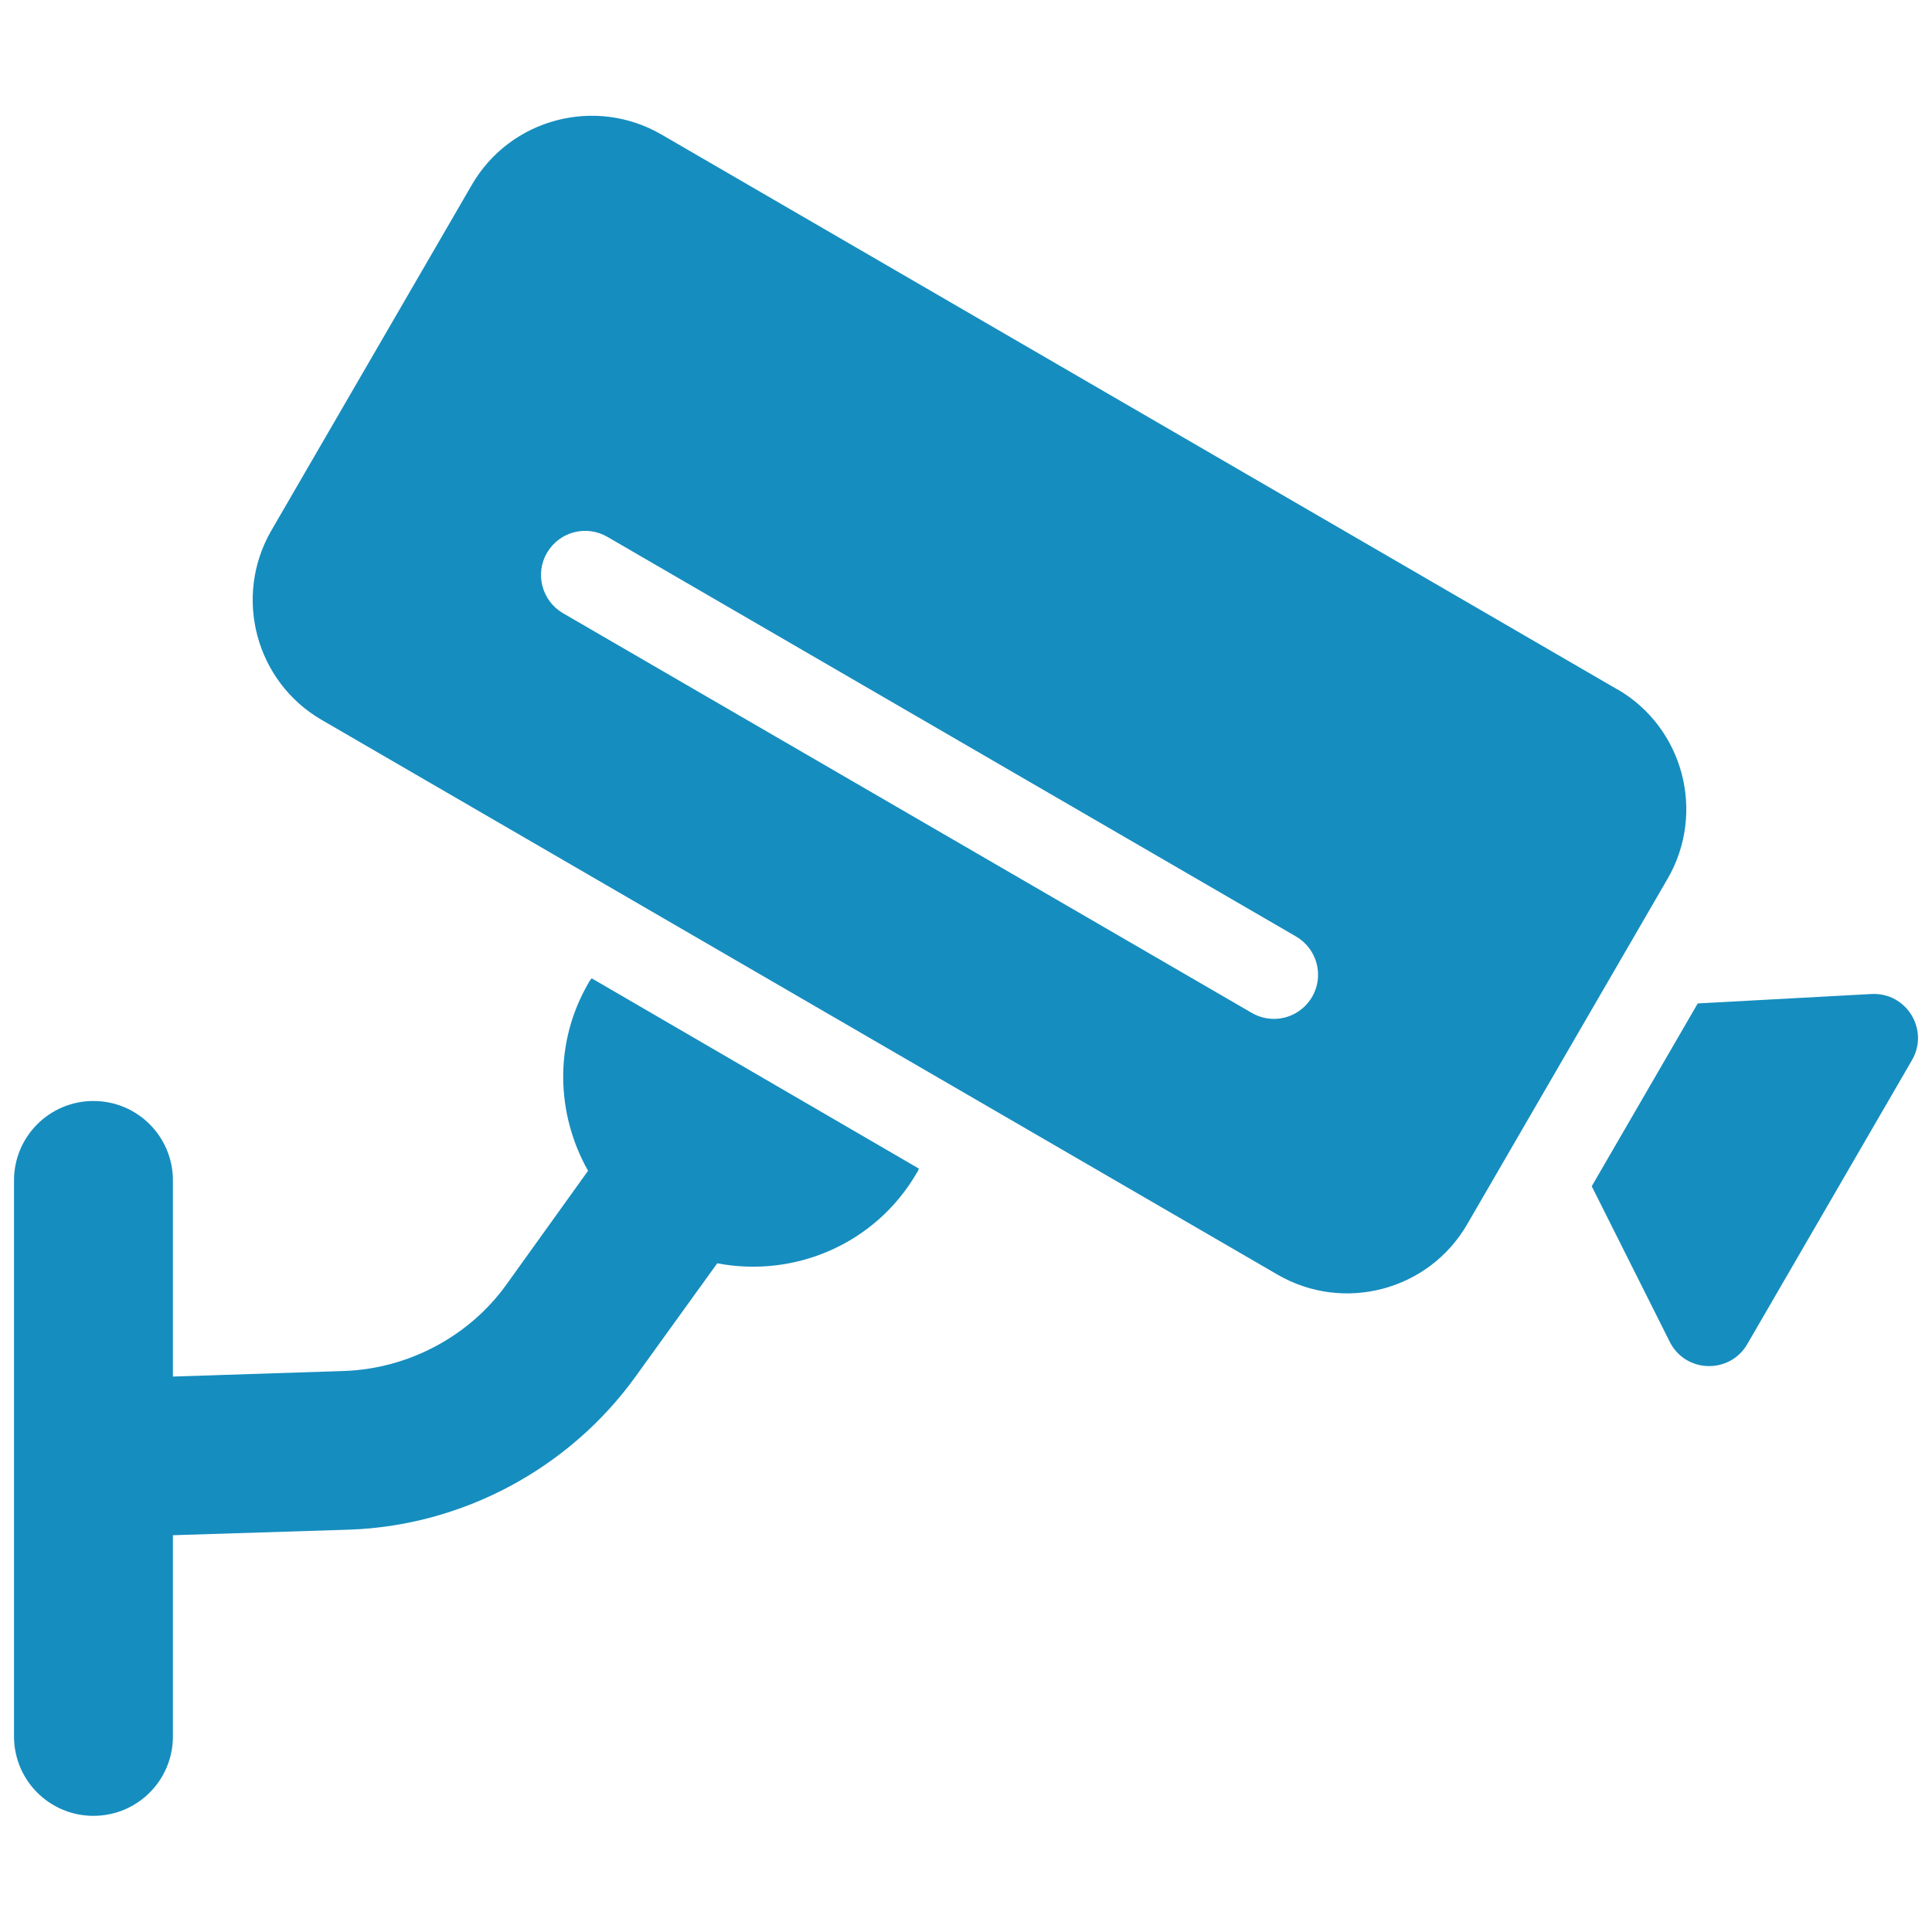
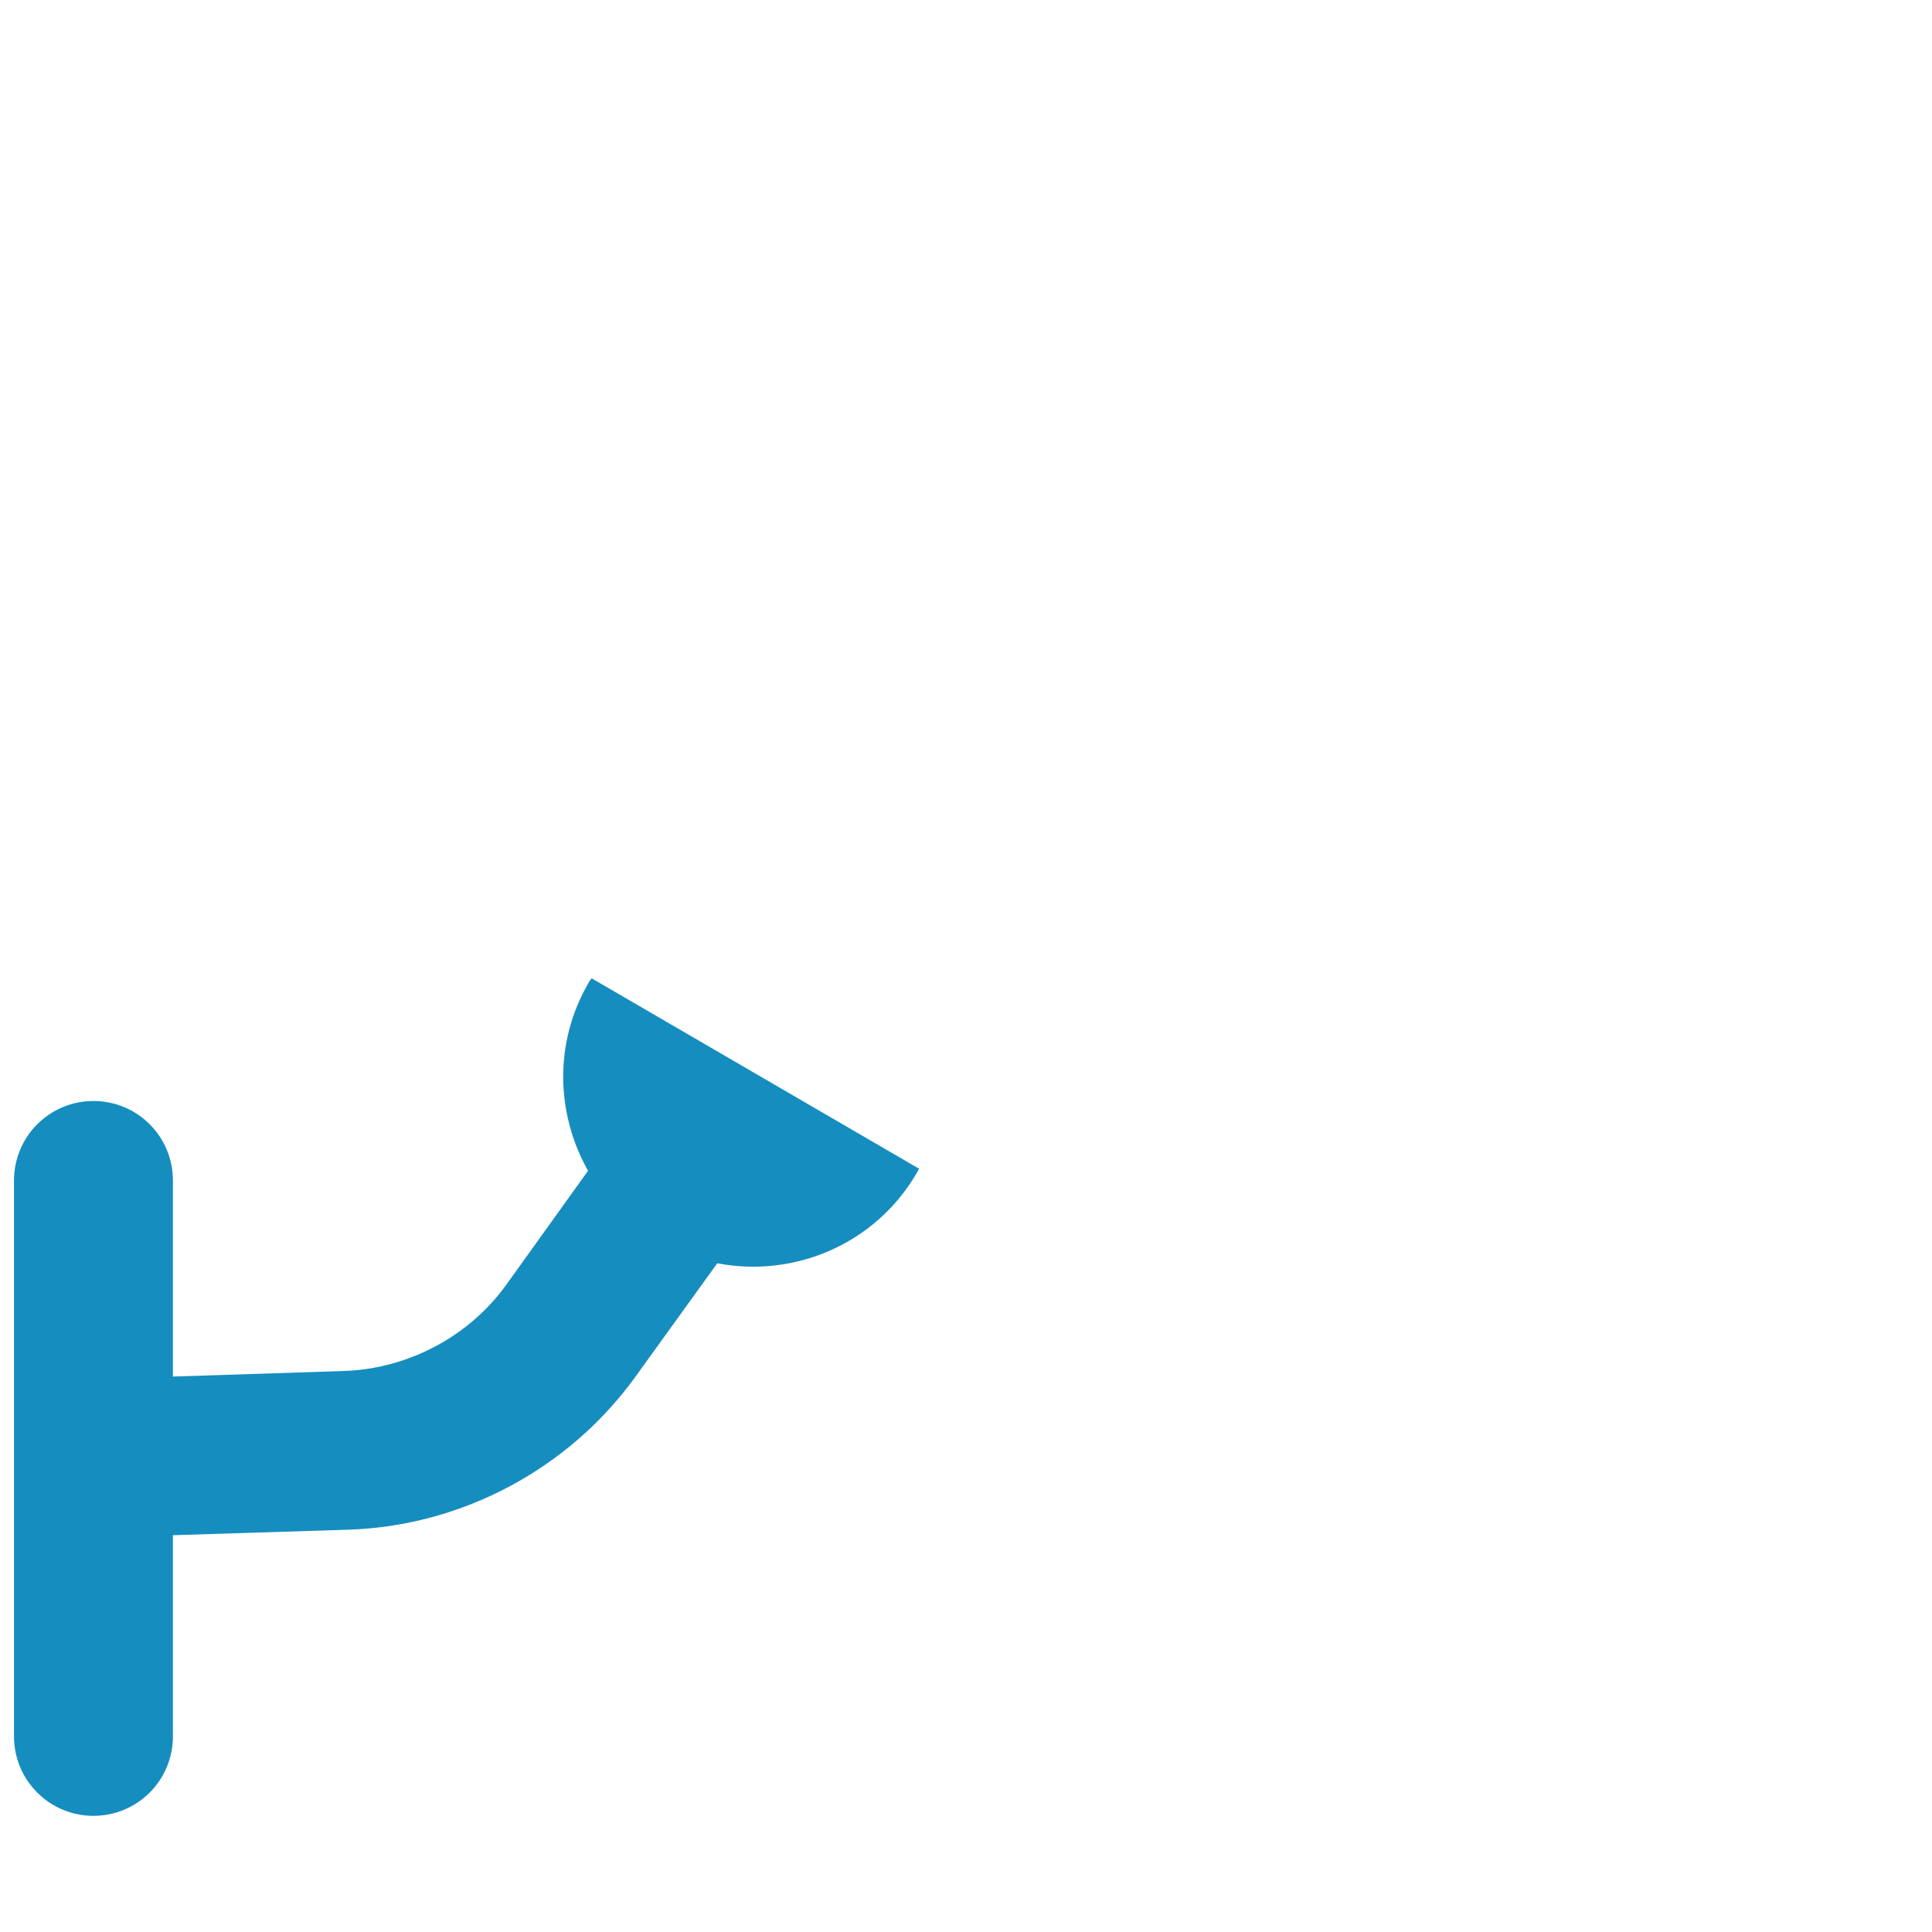
<svg xmlns="http://www.w3.org/2000/svg" id="Layer_1" data-name="Layer 1" viewBox="0 0 80 80">
  <defs>
    <style>
      .cls-1 {
        fill: #168dbf;
      }
    </style>
  </defs>
-   <path class="cls-1" d="M77.49,41.16l-7.19.39-4.39,7.57,3.23,6.44c.65,1.3,2.48,1.35,3.21.1l6.82-11.76c.73-1.26-.23-2.82-1.68-2.74Z" />
  <path class="cls-1" d="M24.37,40.7c-1.45,2.49-1.34,5.44-.02,7.78l-3.38,4.71c-1.55,2.16-4.08,3.49-6.73,3.58l-7.08.23v-8.12c0-1.82-1.47-3.29-3.29-3.29s-3.29,1.47-3.29,3.29v23.02c0,1.82,1.47,3.29,3.29,3.29s3.29-1.47,3.29-3.29v-8.33l7.3-.23c4.68-.16,9.1-2.52,11.85-6.33l3.39-4.7c3.18.61,6.54-.78,8.26-3.74.04-.05.07-.13.09-.18l-13.55-7.88c-.05.05-.09.13-.13.18Z" />
-   <path class="cls-1" d="M66.96,28.54L27.39,5.57c-2.74-1.59-6.26-.66-7.85,2.08l-8.3,14.31c-1.59,2.74-.66,6.26,2.08,7.85l39.58,22.97c2.74,1.59,6.26.66,7.85-2.08l8.3-14.31c1.59-2.74.66-6.26-2.08-7.85ZM54.33,41.28c-.34.58-.95.91-1.58.91-.31,0-.63-.08-.92-.25l-28.52-16.55c-.87-.51-1.17-1.63-.66-2.5.51-.87,1.62-1.17,2.5-.66l28.52,16.55c.87.51,1.17,1.63.66,2.5Z" />
</svg>